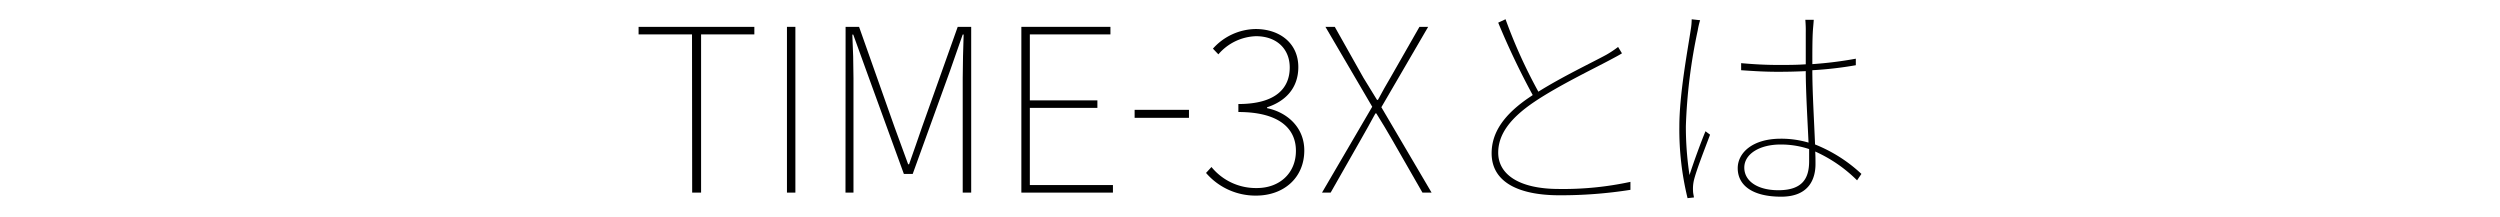
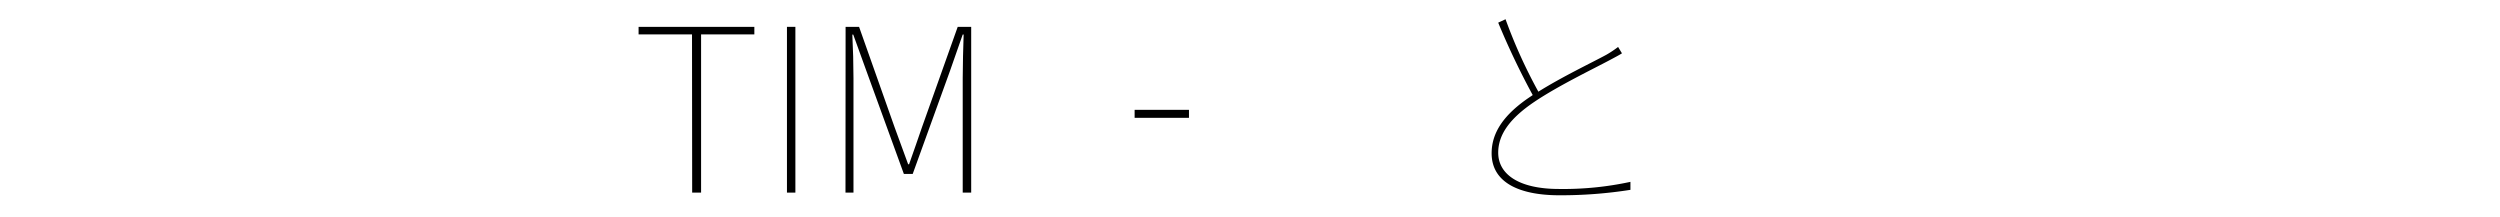
<svg xmlns="http://www.w3.org/2000/svg" viewBox="0 0 460 40">
  <defs>
    <style>.a{fill:none;}</style>
  </defs>
  <path d="M127.33,6.33H117.5V4.94h21.3V6.33H129V35.44h-1.64Z" />
  <path d="M144.8,4.94h1.55v30.5H144.8Z" />
  <path d="M155.59,4.94h2.48l6.51,18.4c.84,2.27,1.68,4.58,2.52,6.89h.17c.84-2.31,1.6-4.62,2.4-6.89l6.55-18.4h2.48v30.5h-1.56V14.35c0-2.39.09-5.5.17-8h-.17l-2.35,6.72L167.94,32h-1.63l-6.89-18.94L157,6.37h-.17c.13,2.48.21,5.59.21,8V35.44h-1.47Z" />
-   <path d="M187.93,4.94h16.39V6.33H189.49V18.47h12.43v1.38H189.49v14.2h15.29v1.39H187.93Z" />
  <path d="M208.77,20.21h10v1.47h-10Z" />
-   <path d="M221.91,31.82l1-1.09a10.54,10.54,0,0,0,8.36,3.87c4.16,0,7.18-2.73,7.18-6.85s-3.11-7.14-10.59-7.14V19.14c7,0,9.45-3,9.45-6.72,0-3.45-2.43-5.76-6.21-5.76A9.51,9.51,0,0,0,224.18,10l-1-1.05a10.74,10.74,0,0,1,7.86-3.61c4.37,0,7.85,2.56,7.85,7,0,4-2.52,6.35-5.75,7.4v.16c3.69.76,6.85,3.53,6.85,7.78,0,5.08-3.83,8.31-8.87,8.31A12,12,0,0,1,221.91,31.82Z" />
-   <path d="M252.49,19.64l-8.61-14.7h1.72l5.25,9.33c.84,1.38,1.47,2.43,2.52,4.11h.17c.92-1.68,1.47-2.73,2.31-4.11l5.33-9.33h1.6l-8.61,14.79,9.24,15.71h-1.68l-5.59-9.75c-.84-1.47-1.76-3-2.9-4.83h-.16c-1,1.85-1.85,3.36-2.69,4.83l-5.55,9.75h-1.59Z" />
  <path d="M283.06,16.87c4.42-2.77,9.92-5.38,12.52-6.8a19.56,19.56,0,0,0,2.15-1.43l.71,1.17c-.59.38-1.34.76-2.27,1.26-3.07,1.64-9.45,4.71-13.82,7.65s-6.68,5.92-6.68,9.37c0,3.94,3.74,6.68,11.18,6.68A58.37,58.37,0,0,0,300,33.46v1.47a82.18,82.18,0,0,1-13.07,1c-7.39,0-12.47-2.35-12.47-7.73,0-3.78,2.22-7.14,7.14-10.42.12-.08.25-.16.42-.29a139.46,139.46,0,0,1-6.35-13.32l1.35-.63A93.38,93.38,0,0,0,283.06,16.87Z" />
-   <path d="M312.38,5.61a98.38,98.38,0,0,0-2.18,17.6,59,59,0,0,0,.67,9c.75-2.35,2.1-6.05,2.94-8.06l.84.63c-.88,2.39-2.61,6.72-3,8.53a6.83,6.83,0,0,0-.13,1.84c0,.38.13.89.17,1.18l-1.18.13A53.27,53.27,0,0,1,309,23.26c0-6,1.55-14.12,2.1-17.82a11.37,11.37,0,0,0,.17-1.89l1.55.17A14.58,14.58,0,0,0,312.38,5.61ZM333.55,6c-.08,1.43-.08,3.86-.08,5.8a71.16,71.16,0,0,0,8-1V12a67.79,67.79,0,0,1-8,.92c0,4,.33,9.33.5,13.66A27.29,27.29,0,0,1,342.5,32l-.8,1.18A26,26,0,0,0,334,27.88c.05.79.05,1.59.05,2.31,0,2.48-1,6-6.31,6s-8-2.1-8-5.25c0-2.77,2.65-5.42,7.94-5.42a17.89,17.89,0,0,1,5.09.72c-.17-3.87-.51-9.41-.51-13.15-1.72.08-3.4.12-5.12.12-2.36,0-4.33-.12-6.77-.29v-1.3c2.36.21,4.46.33,6.89.33,1.68,0,3.36,0,5-.12,0-2.23,0-4.33,0-5.8a22.59,22.59,0,0,0-.08-2.39h1.55C333.68,4.48,333.59,5.19,333.55,6Zm-6.34,29c4.49,0,5.67-2.23,5.67-5.34,0-.59,0-1.34,0-2.23a16.37,16.37,0,0,0-5.25-.84c-3.91,0-6.68,1.77-6.68,4.25S323.39,35,327.21,35Z" />
  <rect class="a" width="460" height="40" />
</svg>